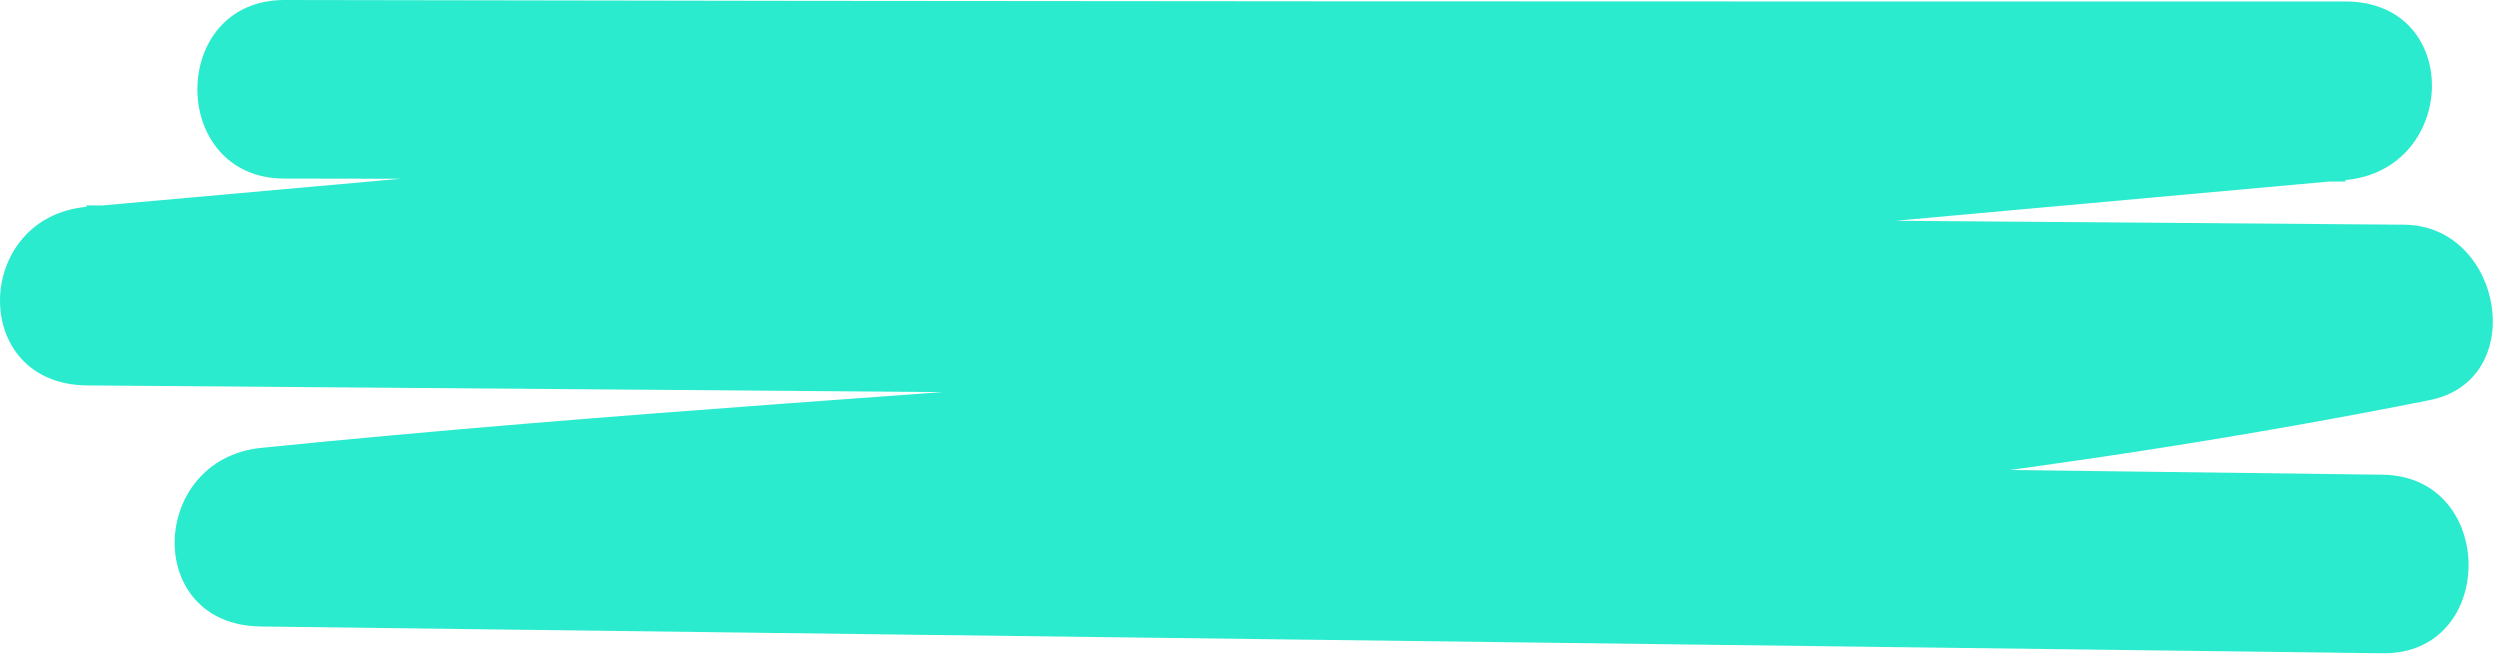
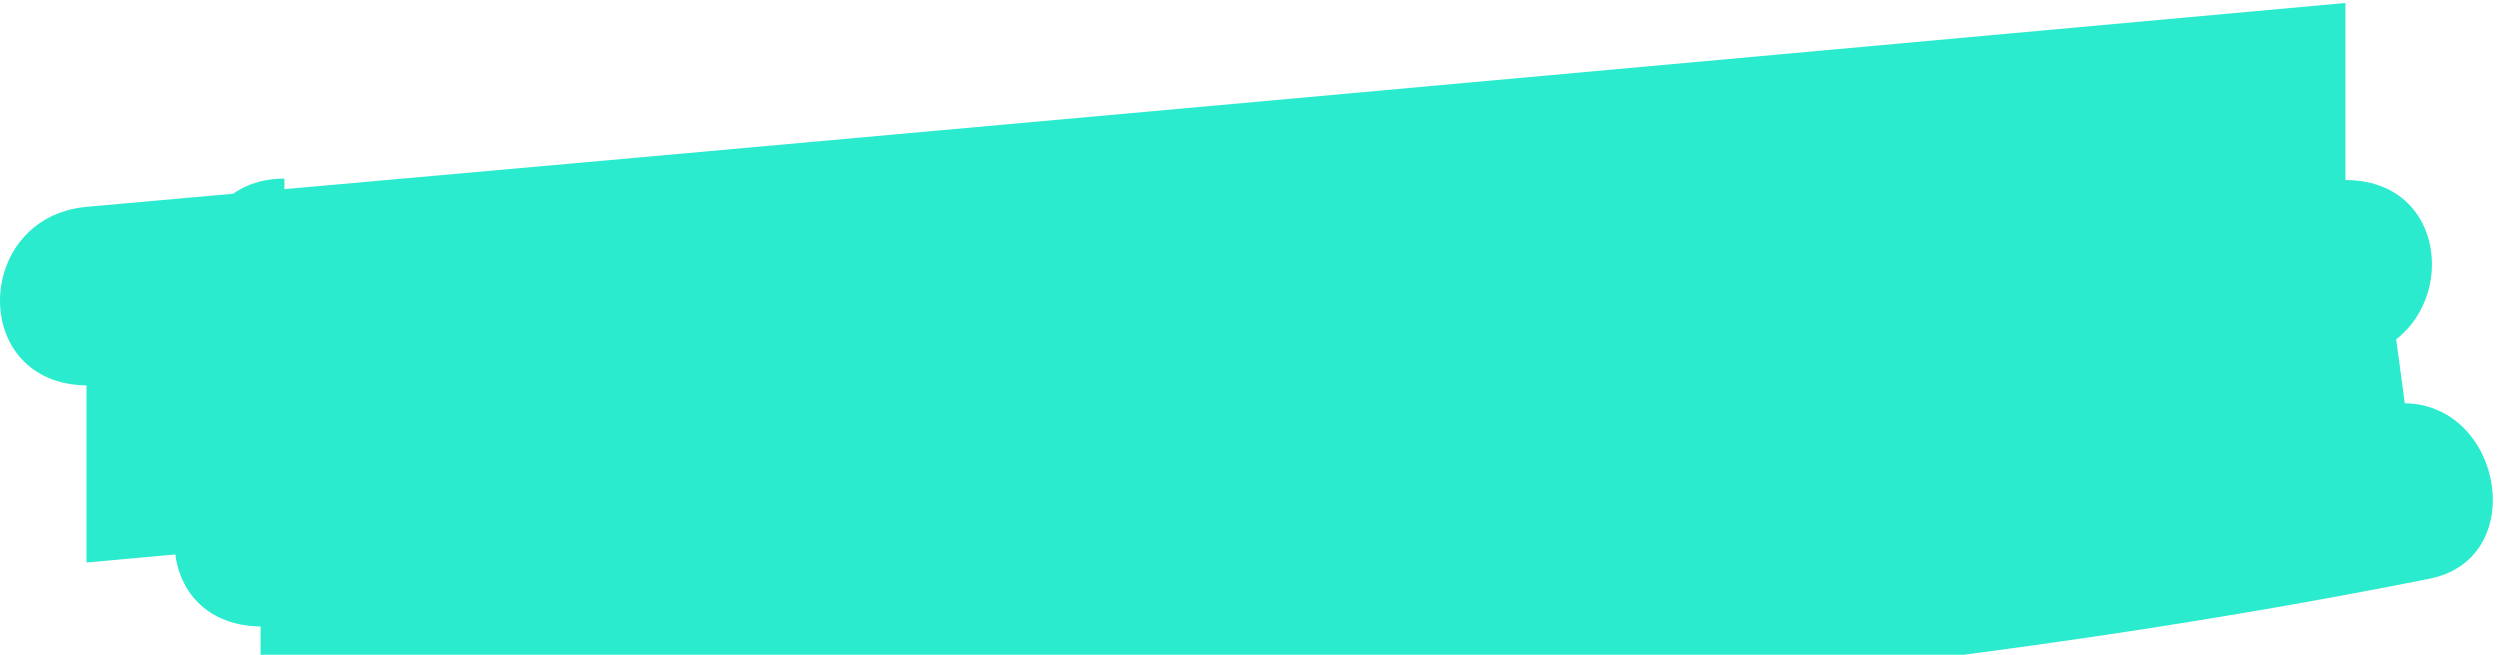
<svg xmlns="http://www.w3.org/2000/svg" width="168" height="44" fill="none">
-   <path d="M19.113 12c46.2.1 92.3.1 138.5.2V.2c-50.6 4.6-101.2 9.2-151.8 13.7-7.6.7-7.9 11.9 0 12 51.9.4 103.9.8 155.8 1.3-.5-3.9-1.1-7.9-1.6-11.8-47 9.3-95 9.9-142.5 14.7-7.5.8-7.9 11.9 0 12l142.6 1.8c7.7.1 7.7-11.9 0-12l-142.6-1.8v12c48.6-4.9 97.6-5.6 145.7-15.2 6.8-1.3 5-11.7-1.6-11.8-51.9-.4-103.9-.8-155.8-1.3v12c50.6-4.6 101.2-9.1 151.8-13.7 7.6-.7 7.9-12 0-12-46.2 0-92.4 0-138.5-.1-7.8 0-7.8 12 0 12z" fill="#2BEBCE" />
+   <path d="M19.113 12c46.2.1 92.3.1 138.5.2V.2c-50.6 4.6-101.2 9.2-151.8 13.7-7.6.7-7.9 11.9 0 12 51.9.4 103.9.8 155.8 1.3-.5-3.9-1.1-7.9-1.6-11.8-47 9.3-95 9.9-142.5 14.7-7.5.8-7.9 11.9 0 12l142.6 1.8l-142.6-1.8v12c48.6-4.9 97.6-5.6 145.7-15.2 6.8-1.3 5-11.7-1.6-11.8-51.9-.4-103.9-.8-155.8-1.3v12c50.6-4.6 101.2-9.1 151.8-13.7 7.6-.7 7.9-12 0-12-46.2 0-92.4 0-138.5-.1-7.8 0-7.8 12 0 12z" fill="#2BEBCE" />
</svg>